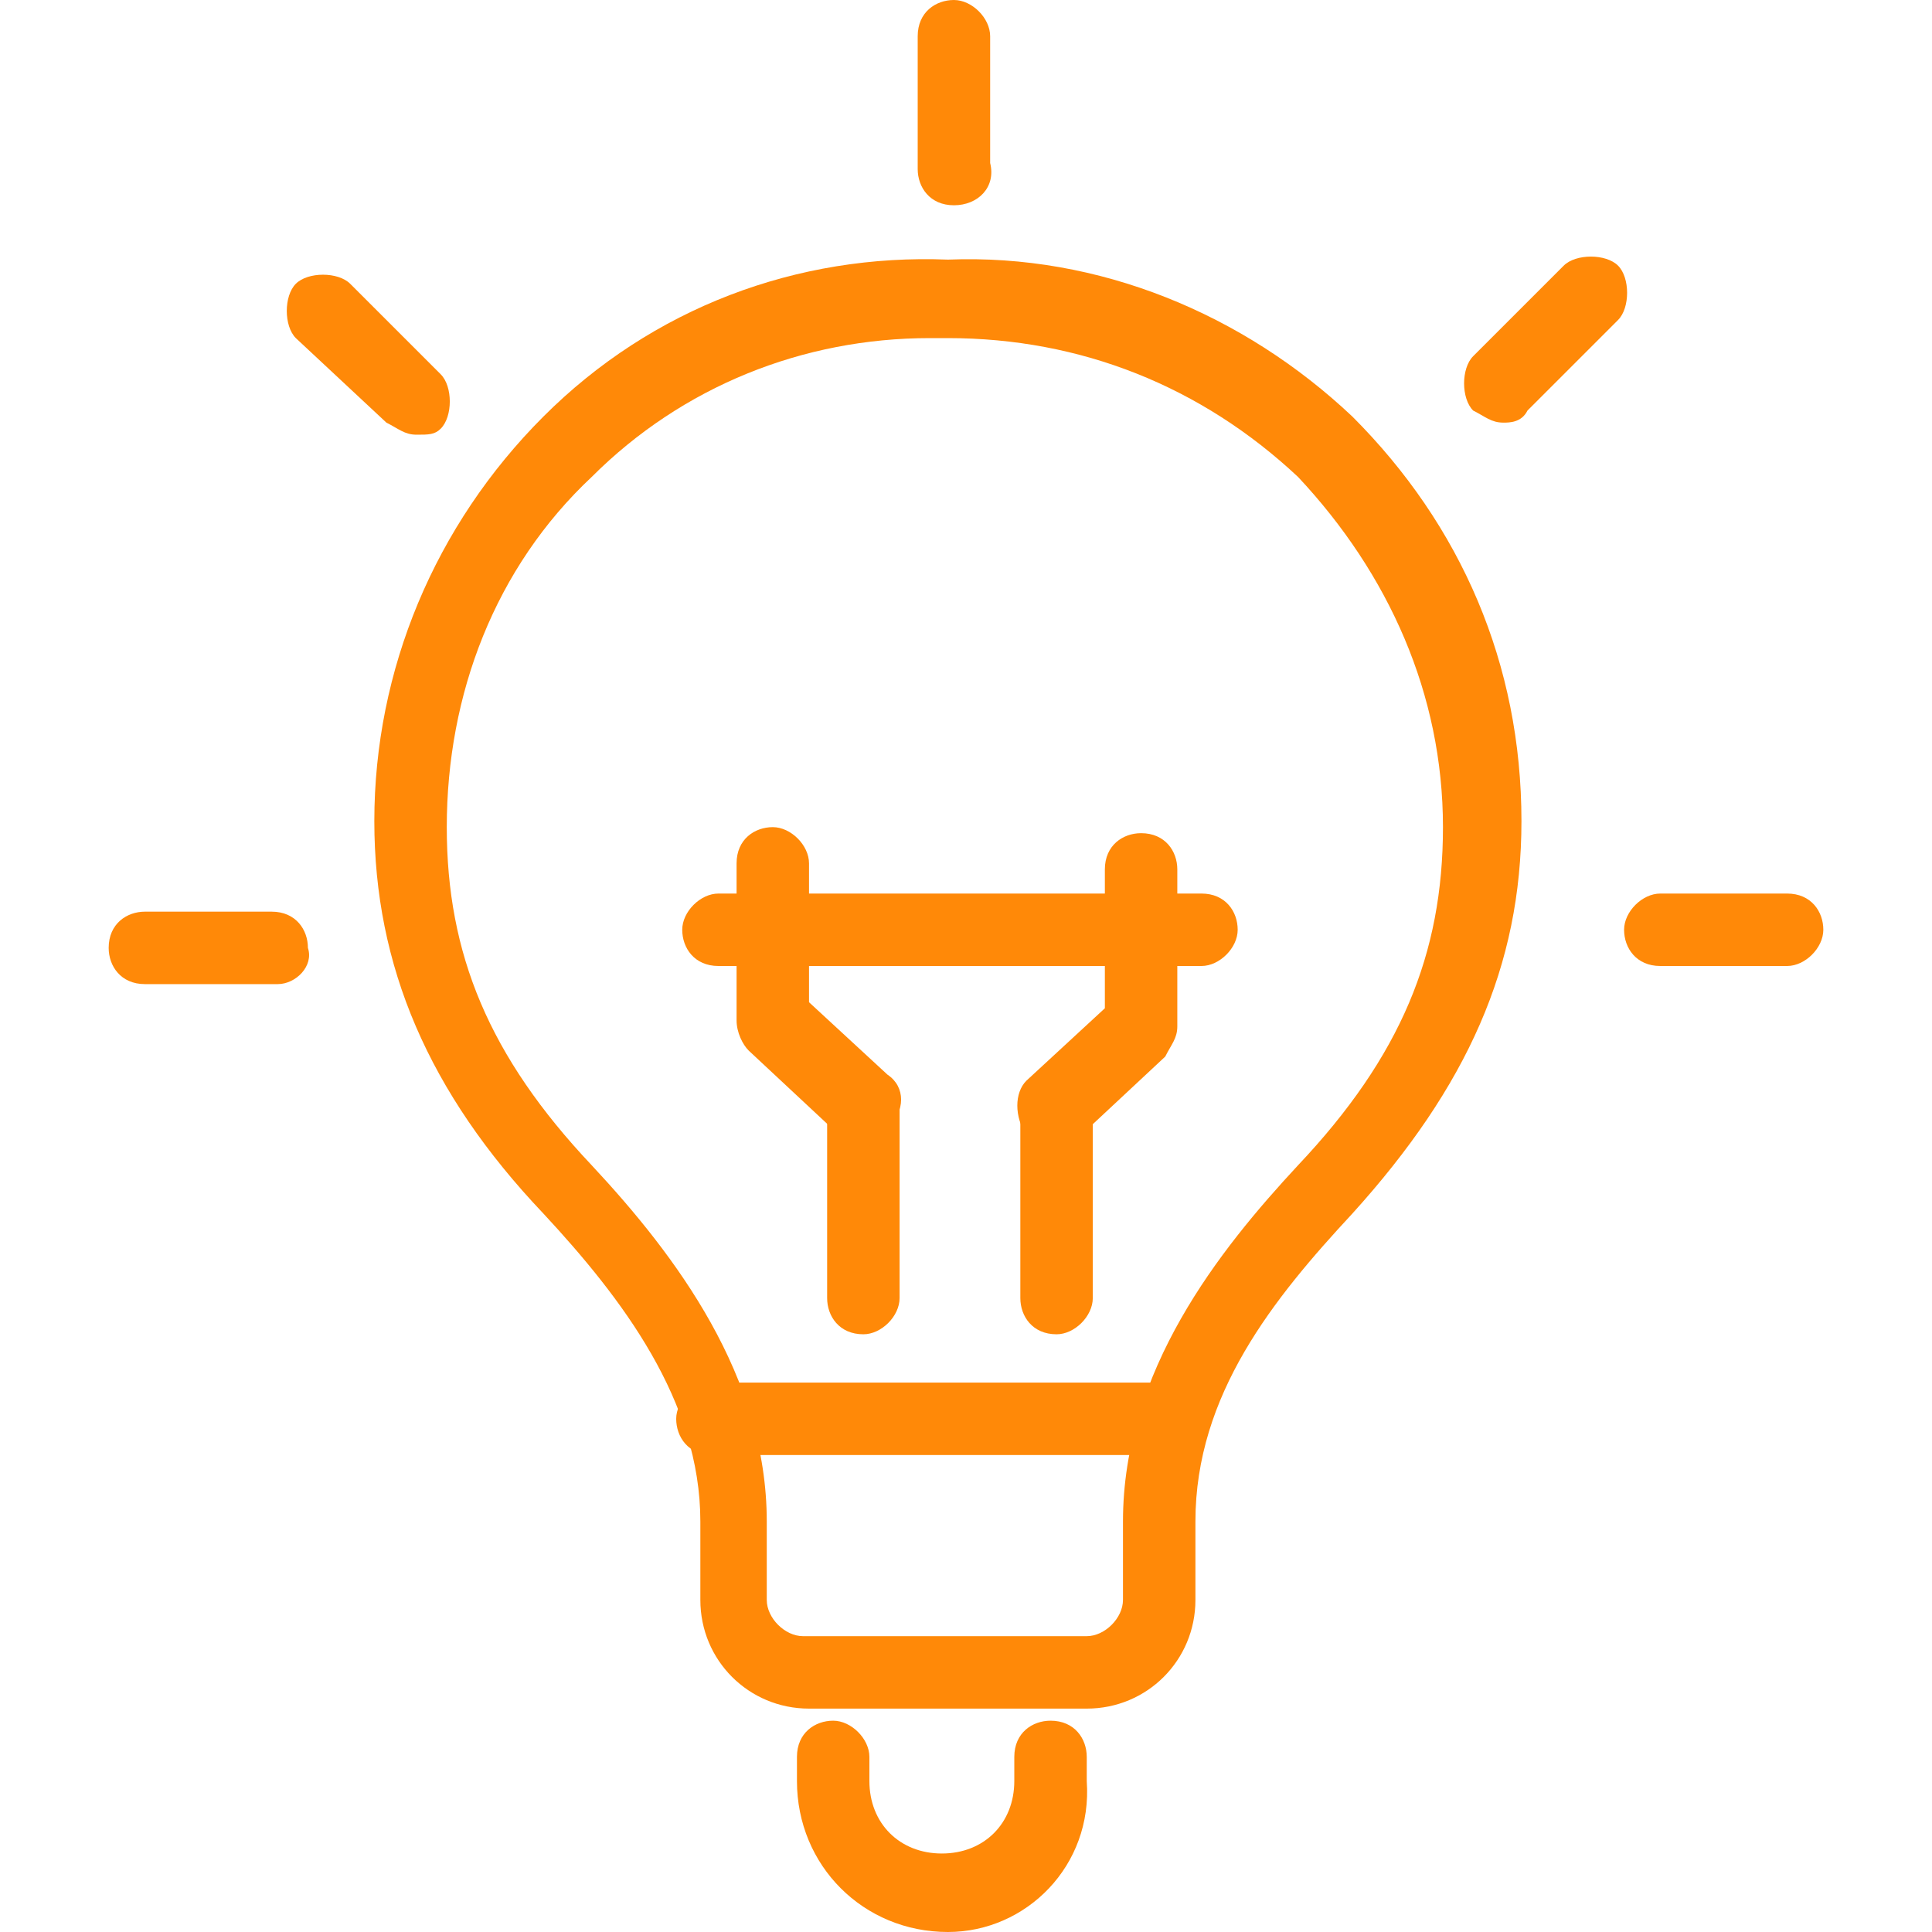
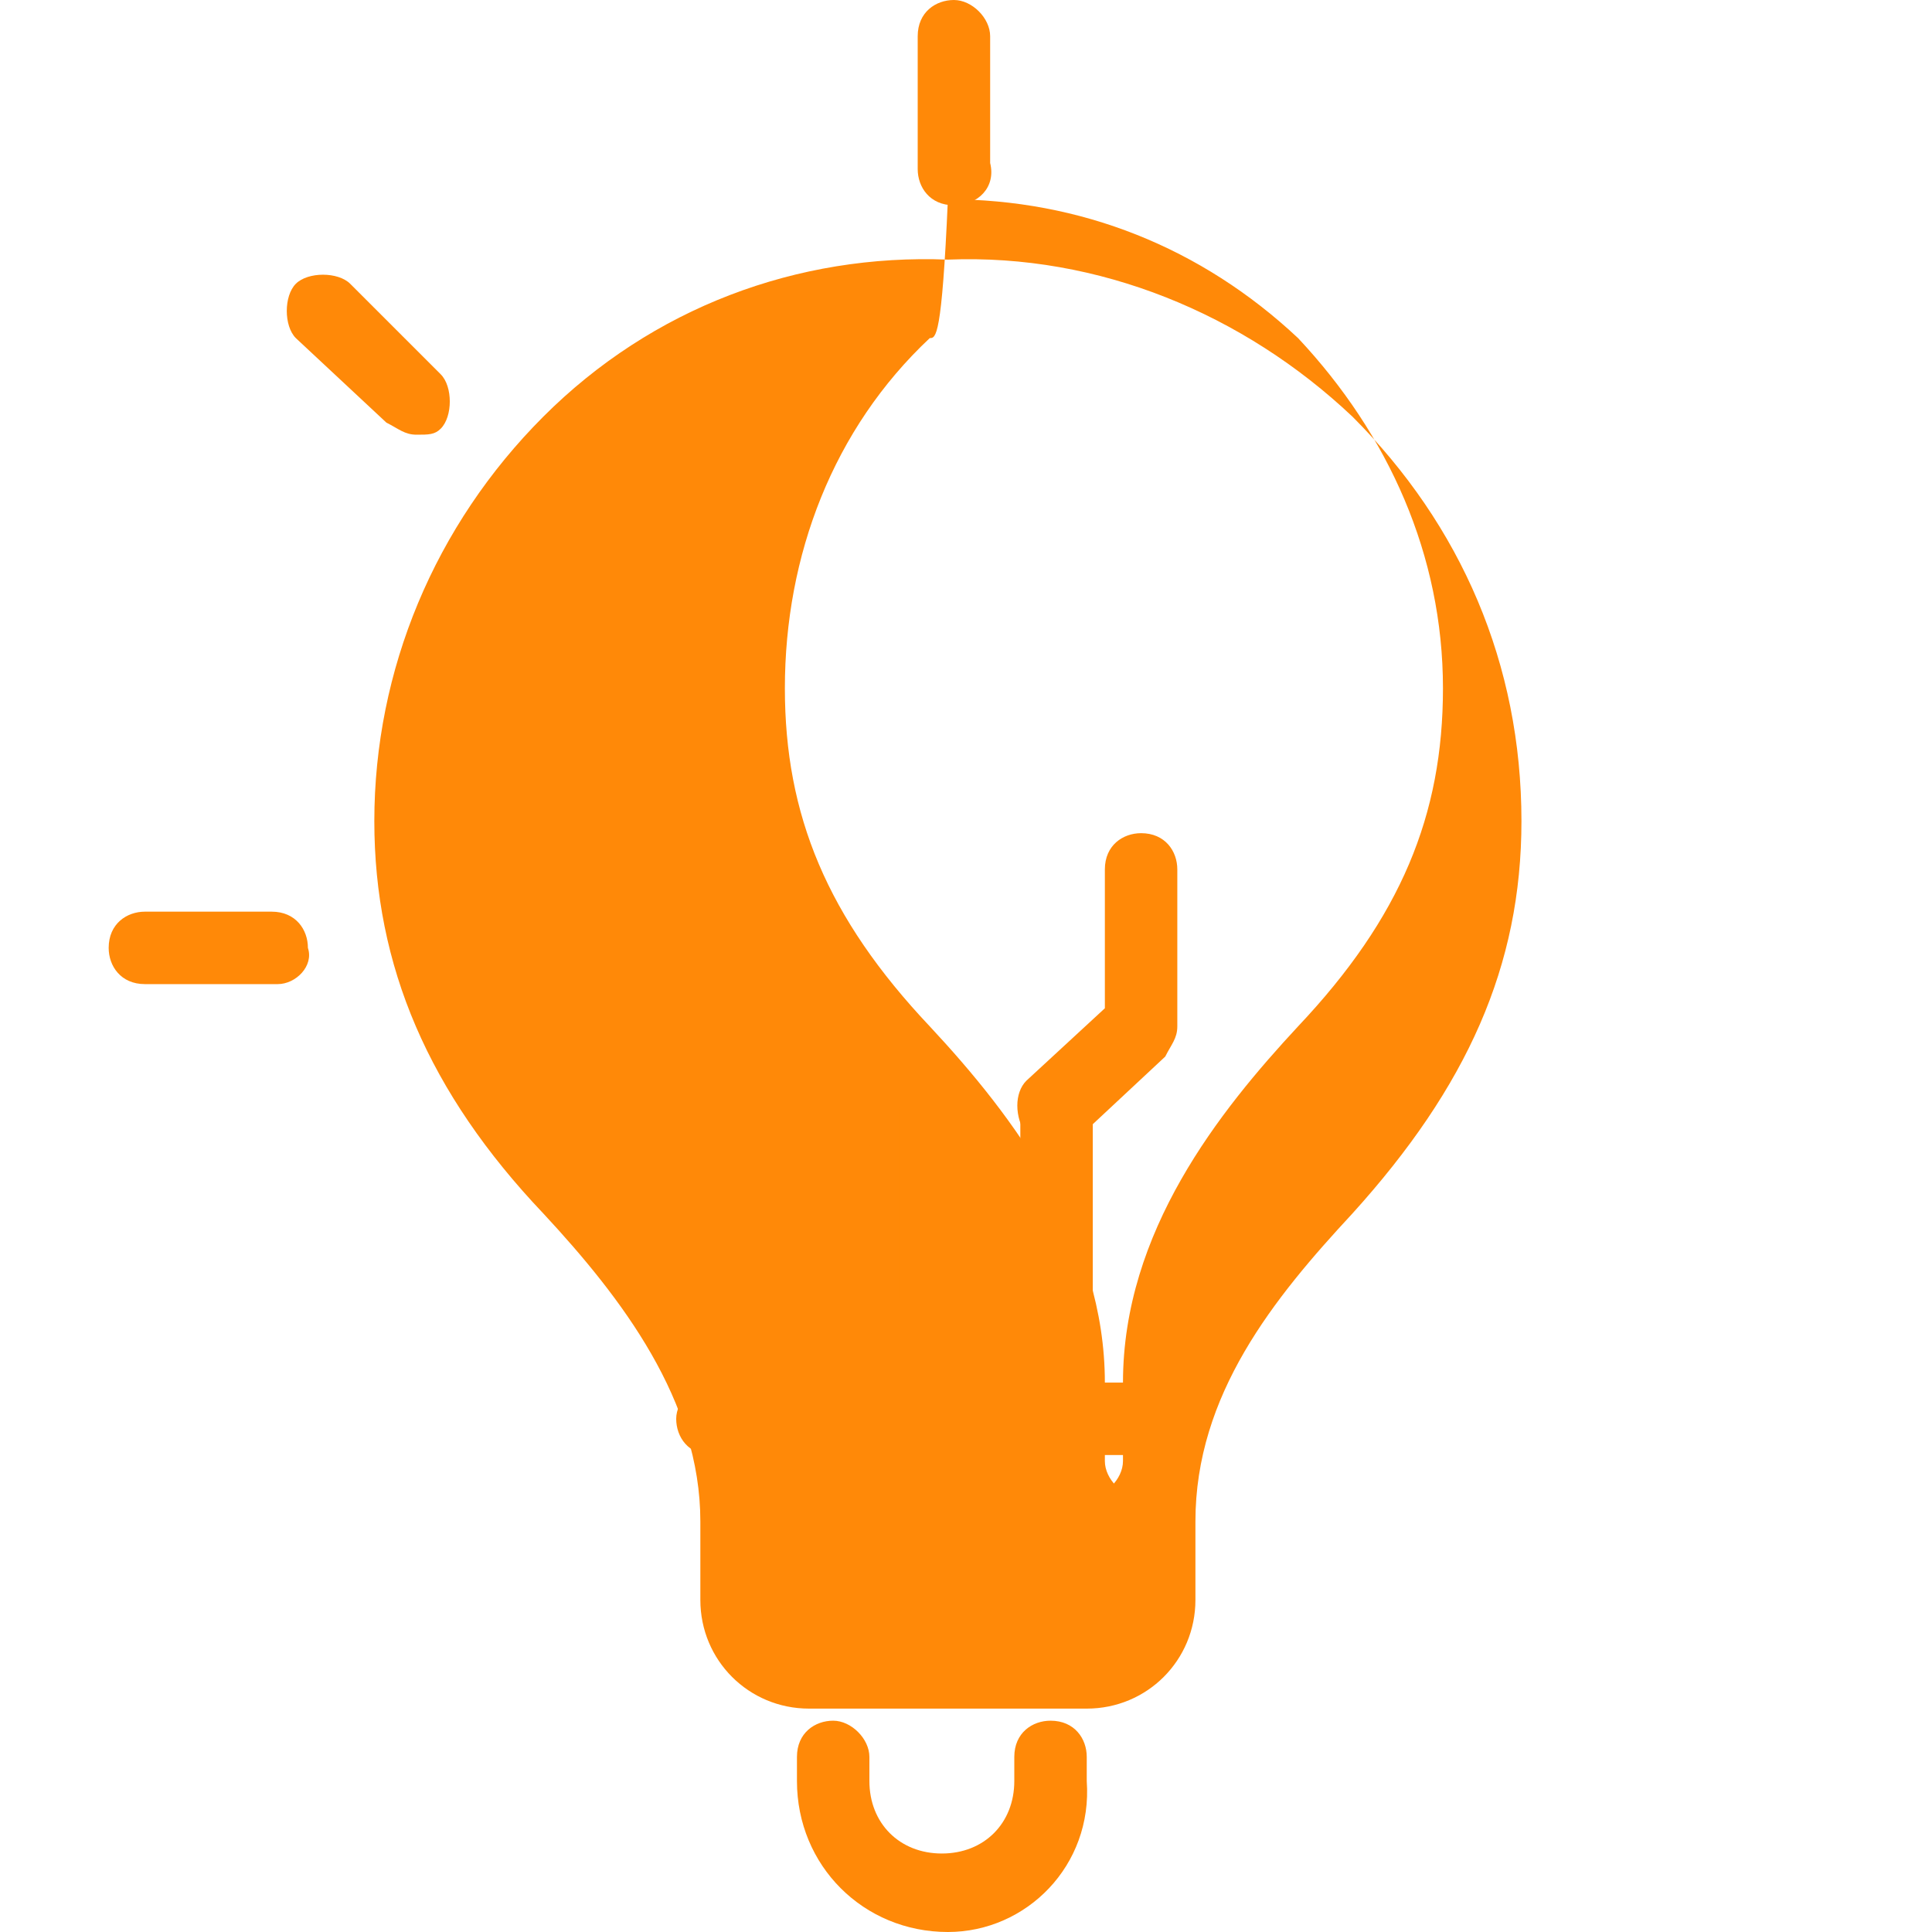
<svg xmlns="http://www.w3.org/2000/svg" version="1.1" id="レイヤー_1" x="0px" y="0px" width="32px" height="32px" viewBox="0 0 32 32" enable-background="new 0 0 32 32" xml:space="preserve">
  <g>
    <g>
      <g>
-         <path fill="#FF8908" d="M18,28.3h-4.6c-1,0-1.8-0.8-1.8-1.8v-1.3c0-2-1.3-3.7-2.6-5.1c-1.9-2-2.8-4.1-2.8-6.5     c0-2.5,1-4.9,2.8-6.7c1.8-1.8,4.2-2.7,6.7-2.6c2.5-0.1,4.9,0.9,6.7,2.6c1.8,1.8,2.8,4.1,2.8,6.7c0,2.4-0.9,4.4-2.8,6.5     c-1.3,1.4-2.6,3-2.6,5.1v1.3C19.8,27.5,19,28.3,18,28.3z M15.4,5.6c-2.1,0-4.1,0.8-5.6,2.3c-1.6,1.5-2.4,3.6-2.4,5.8     c0,2.1,0.7,3.8,2.4,5.6c1.4,1.5,2.9,3.5,2.9,5.9v1.3c0,0.3,0.3,0.6,0.6,0.6H18c0.3,0,0.6-0.3,0.6-0.6v-1.3c0-2.5,1.6-4.5,2.9-5.9     c1.7-1.8,2.4-3.5,2.4-5.6c0-2.2-0.9-4.2-2.4-5.8c-1.6-1.5-3.6-2.3-5.8-2.3c0,0,0,0,0,0C15.6,5.6,15.5,5.6,15.4,5.6z" />
+         <path fill="#FF8908" d="M18,28.3h-4.6c-1,0-1.8-0.8-1.8-1.8v-1.3c0-2-1.3-3.7-2.6-5.1c-1.9-2-2.8-4.1-2.8-6.5     c0-2.5,1-4.9,2.8-6.7c1.8-1.8,4.2-2.7,6.7-2.6c2.5-0.1,4.9,0.9,6.7,2.6c1.8,1.8,2.8,4.1,2.8,6.7c0,2.4-0.9,4.4-2.8,6.5     c-1.3,1.4-2.6,3-2.6,5.1v1.3C19.8,27.5,19,28.3,18,28.3z M15.4,5.6c-1.6,1.5-2.4,3.6-2.4,5.8     c0,2.1,0.7,3.8,2.4,5.6c1.4,1.5,2.9,3.5,2.9,5.9v1.3c0,0.3,0.3,0.6,0.6,0.6H18c0.3,0,0.6-0.3,0.6-0.6v-1.3c0-2.5,1.6-4.5,2.9-5.9     c1.7-1.8,2.4-3.5,2.4-5.6c0-2.2-0.9-4.2-2.4-5.8c-1.6-1.5-3.6-2.3-5.8-2.3c0,0,0,0,0,0C15.6,5.6,15.5,5.6,15.4,5.6z" />
        <path fill="#FF8908" d="M15.7,32c-1.4,0-2.5-1.1-2.5-2.5v-0.4c0-0.4,0.3-0.6,0.6-0.6s0.6,0.3,0.6,0.6v0.4c0,0.7,0.5,1.2,1.2,1.2     c0.7,0,1.2-0.5,1.2-1.2v-0.4c0-0.4,0.3-0.6,0.6-0.6c0.4,0,0.6,0.3,0.6,0.6v0.4C18.1,30.9,17,32,15.7,32z" />
        <path fill="#FF8908" d="M19.3,24.1h-7.5c-0.4,0-0.6-0.3-0.6-0.6s0.3-0.6,0.6-0.6h7.5c0.4,0,0.6,0.3,0.6,0.6S19.7,24.1,19.3,24.1z     " />
      </g>
      <g>
        <g>
          <path fill="#FF8908" d="M14.3,22.1c-0.4,0-0.6-0.3-0.6-0.6v-3.2c0-0.4,0.3-0.6,0.6-0.6s0.6,0.3,0.6,0.6v3.2      C14.9,21.8,14.6,22.1,14.3,22.1z" />
          <path fill="#FF8908" d="M14.3,19c-0.2,0-0.3-0.1-0.4-0.2l-1.5-1.4c-0.1-0.1-0.2-0.3-0.2-0.5v-2.6c0-0.4,0.3-0.6,0.6-0.6      s0.6,0.3,0.6,0.6v2.3l1.3,1.2c0.3,0.2,0.3,0.6,0,0.9C14.6,18.9,14.4,19,14.3,19z" />
        </g>
        <g>
          <path fill="#FF8908" d="M17.5,22.1c-0.4,0-0.6-0.3-0.6-0.6v-3.2c0-0.4,0.3-0.6,0.6-0.6c0.4,0,0.6,0.3,0.6,0.6v3.2      C18.1,21.8,17.8,22.1,17.5,22.1z" />
          <path fill="#FF8908" d="M17.5,19c-0.2,0-0.3-0.1-0.5-0.2c-0.2-0.3-0.2-0.7,0-0.9l1.3-1.2v-2.3c0-0.4,0.3-0.6,0.6-0.6      c0.4,0,0.6,0.3,0.6,0.6v2.6c0,0.2-0.1,0.3-0.2,0.5l-1.5,1.4C17.8,18.9,17.6,19,17.5,19z" />
        </g>
      </g>
-       <path fill="#FF8908" d="M19.9,16h-8c-0.4,0-0.6-0.3-0.6-0.6s0.3-0.6,0.6-0.6h8c0.4,0,0.6,0.3,0.6,0.6S20.2,16,19.9,16z" />
      <path fill="#FF8908" d="M15.8,3.4c-0.4,0-0.6-0.3-0.6-0.6V0.6c0-0.4,0.3-0.6,0.6-0.6s0.6,0.3,0.6,0.6v2.1    C16.5,3.1,16.2,3.4,15.8,3.4z" />
-       <path fill="#FF8908" d="M24.9,7c-0.2,0-0.3-0.1-0.5-0.2c-0.2-0.2-0.2-0.7,0-0.9l1.5-1.5c0.2-0.2,0.7-0.2,0.9,0    c0.2,0.2,0.2,0.7,0,0.9l-1.5,1.5C25.2,7,25,7,24.9,7z" />
-       <path fill="#FF8908" d="M29.6,16h-2.1c-0.4,0-0.6-0.3-0.6-0.6s0.3-0.6,0.6-0.6h2.1c0.4,0,0.6,0.3,0.6,0.6S29.9,16,29.6,16z" />
      <path fill="#FF8908" d="M4.6,16.3H2.4c-0.4,0-0.6-0.3-0.6-0.6c0-0.4,0.3-0.6,0.6-0.6h2.1c0.4,0,0.6,0.3,0.6,0.6    C5.2,16,4.9,16.3,4.6,16.3z" />
      <path fill="#FF8908" d="M6.9,7.2c-0.2,0-0.3-0.1-0.5-0.2L4.9,5.6c-0.2-0.2-0.2-0.7,0-0.9c0.2-0.2,0.7-0.2,0.9,0l1.5,1.5    c0.2,0.2,0.2,0.7,0,0.9C7.2,7.2,7.1,7.2,6.9,7.2z" />
    </g>
  </g>
</svg>